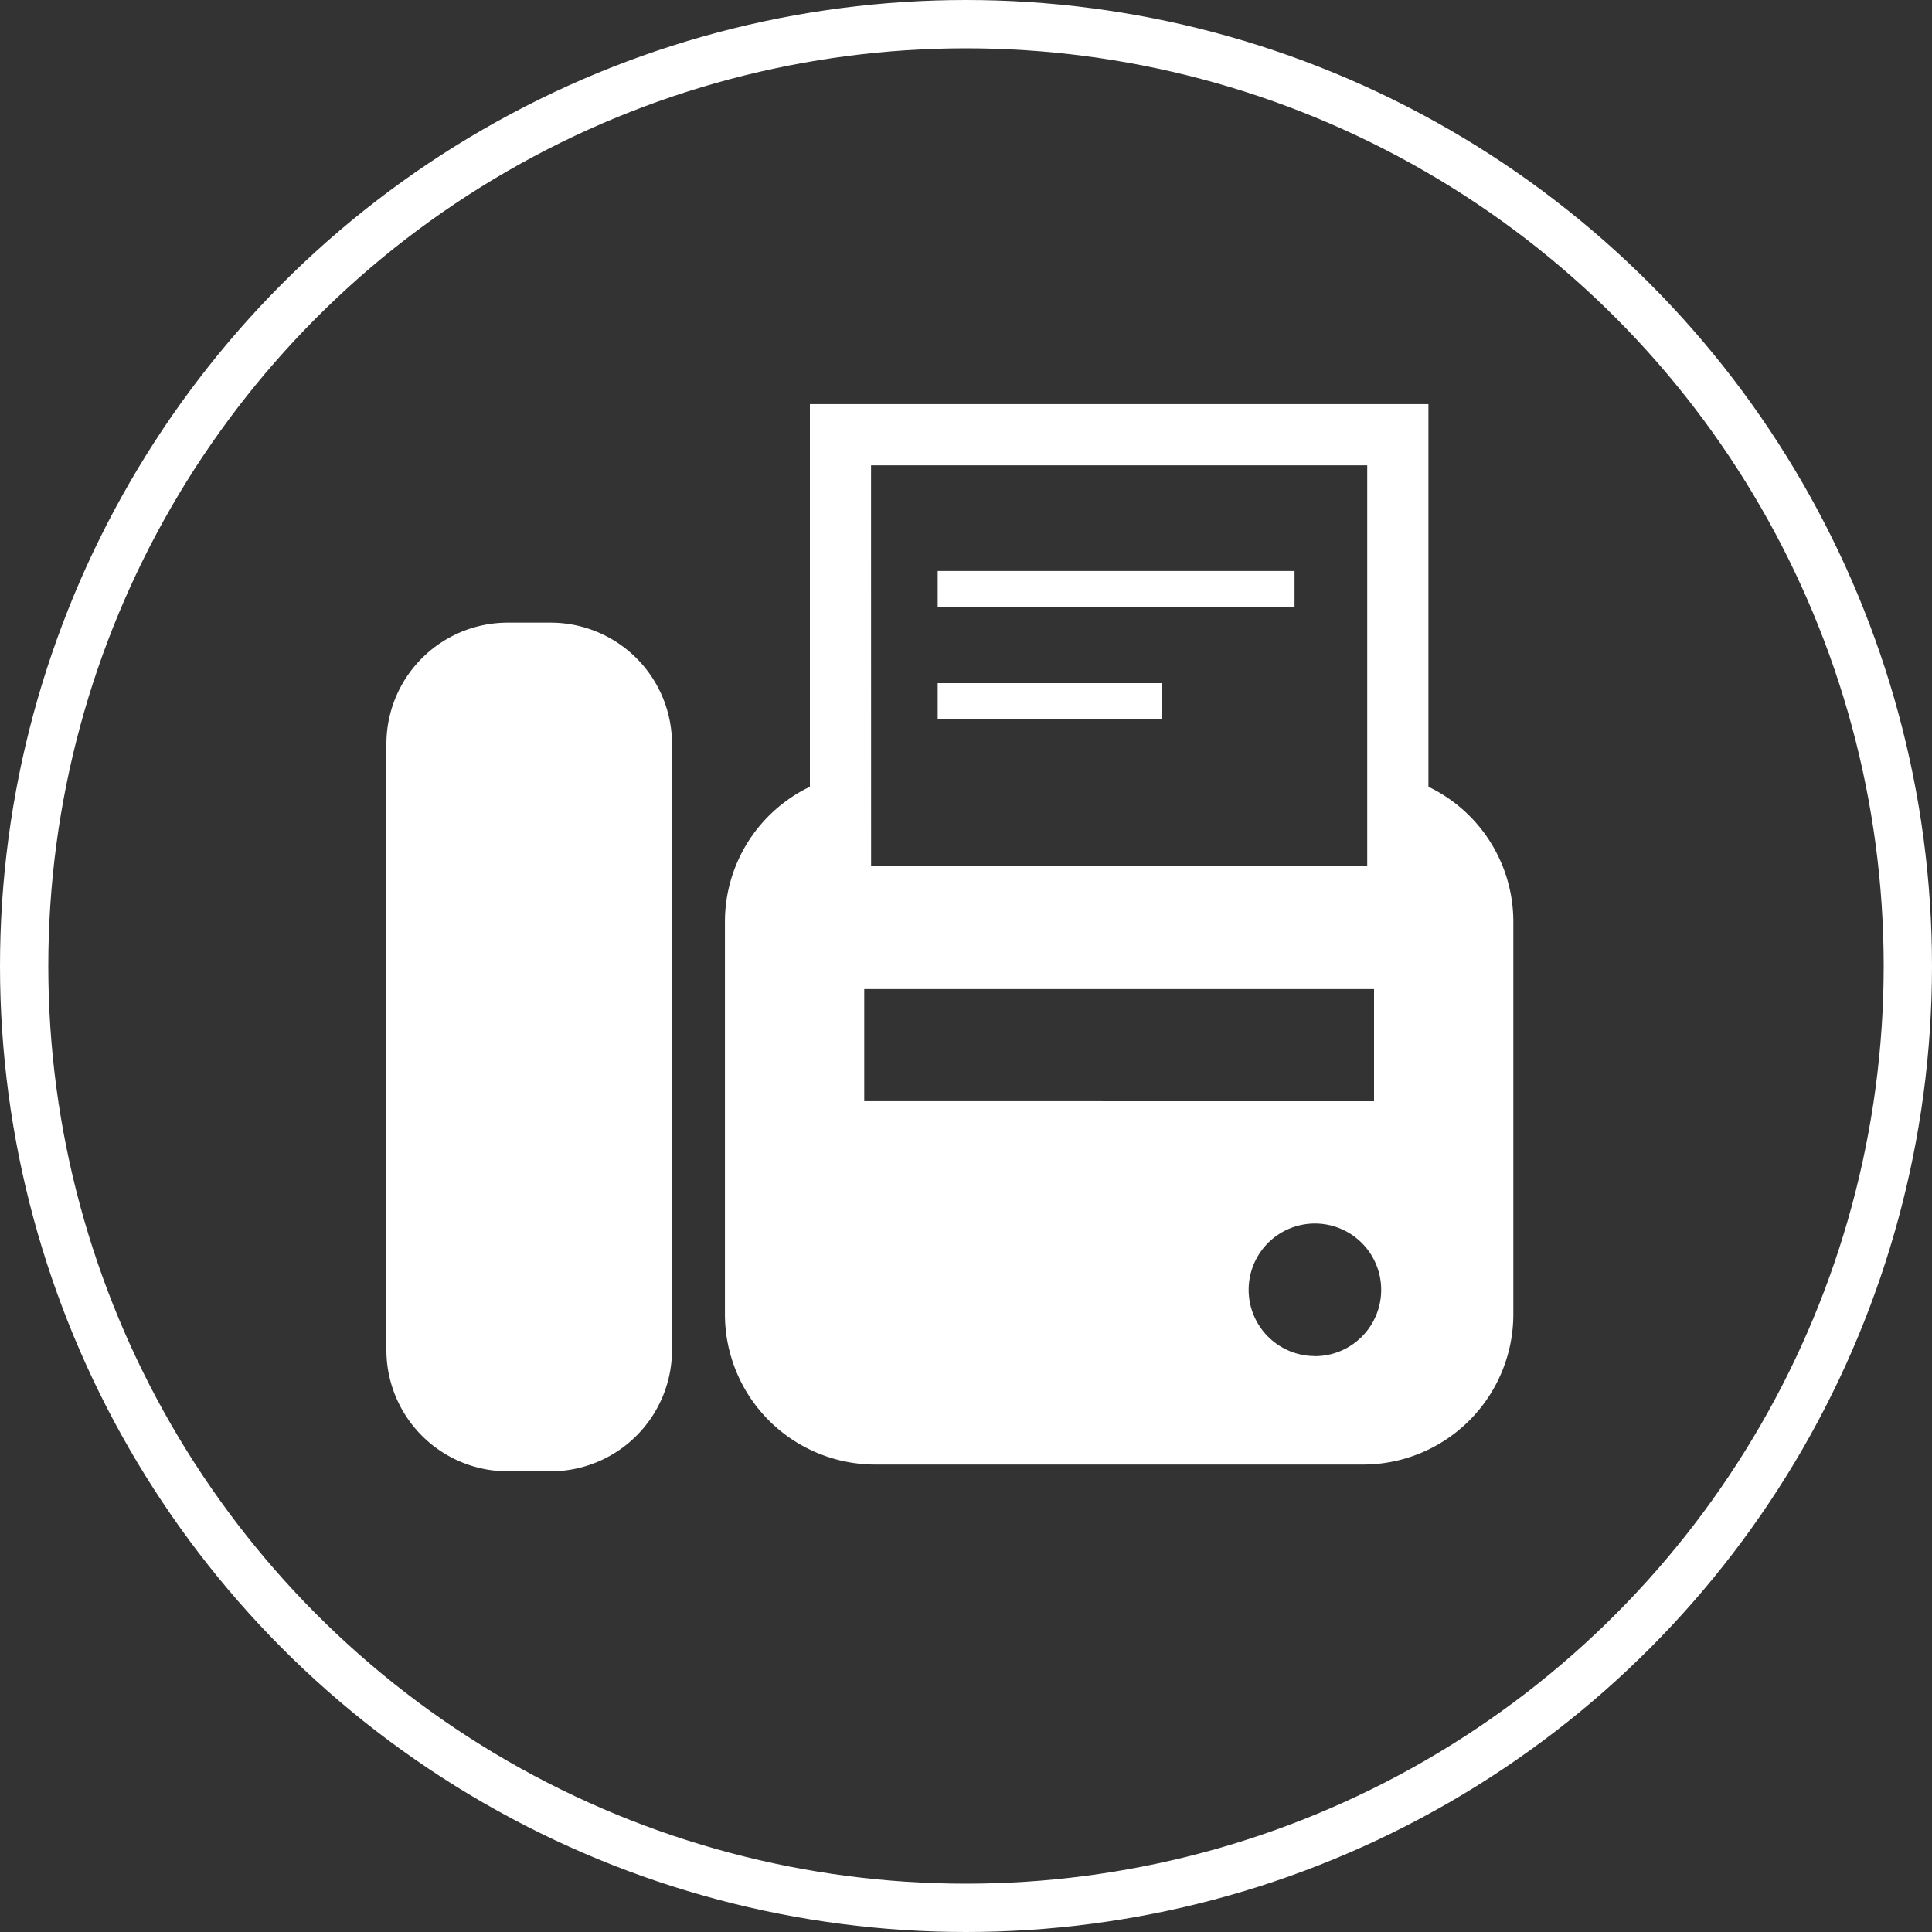
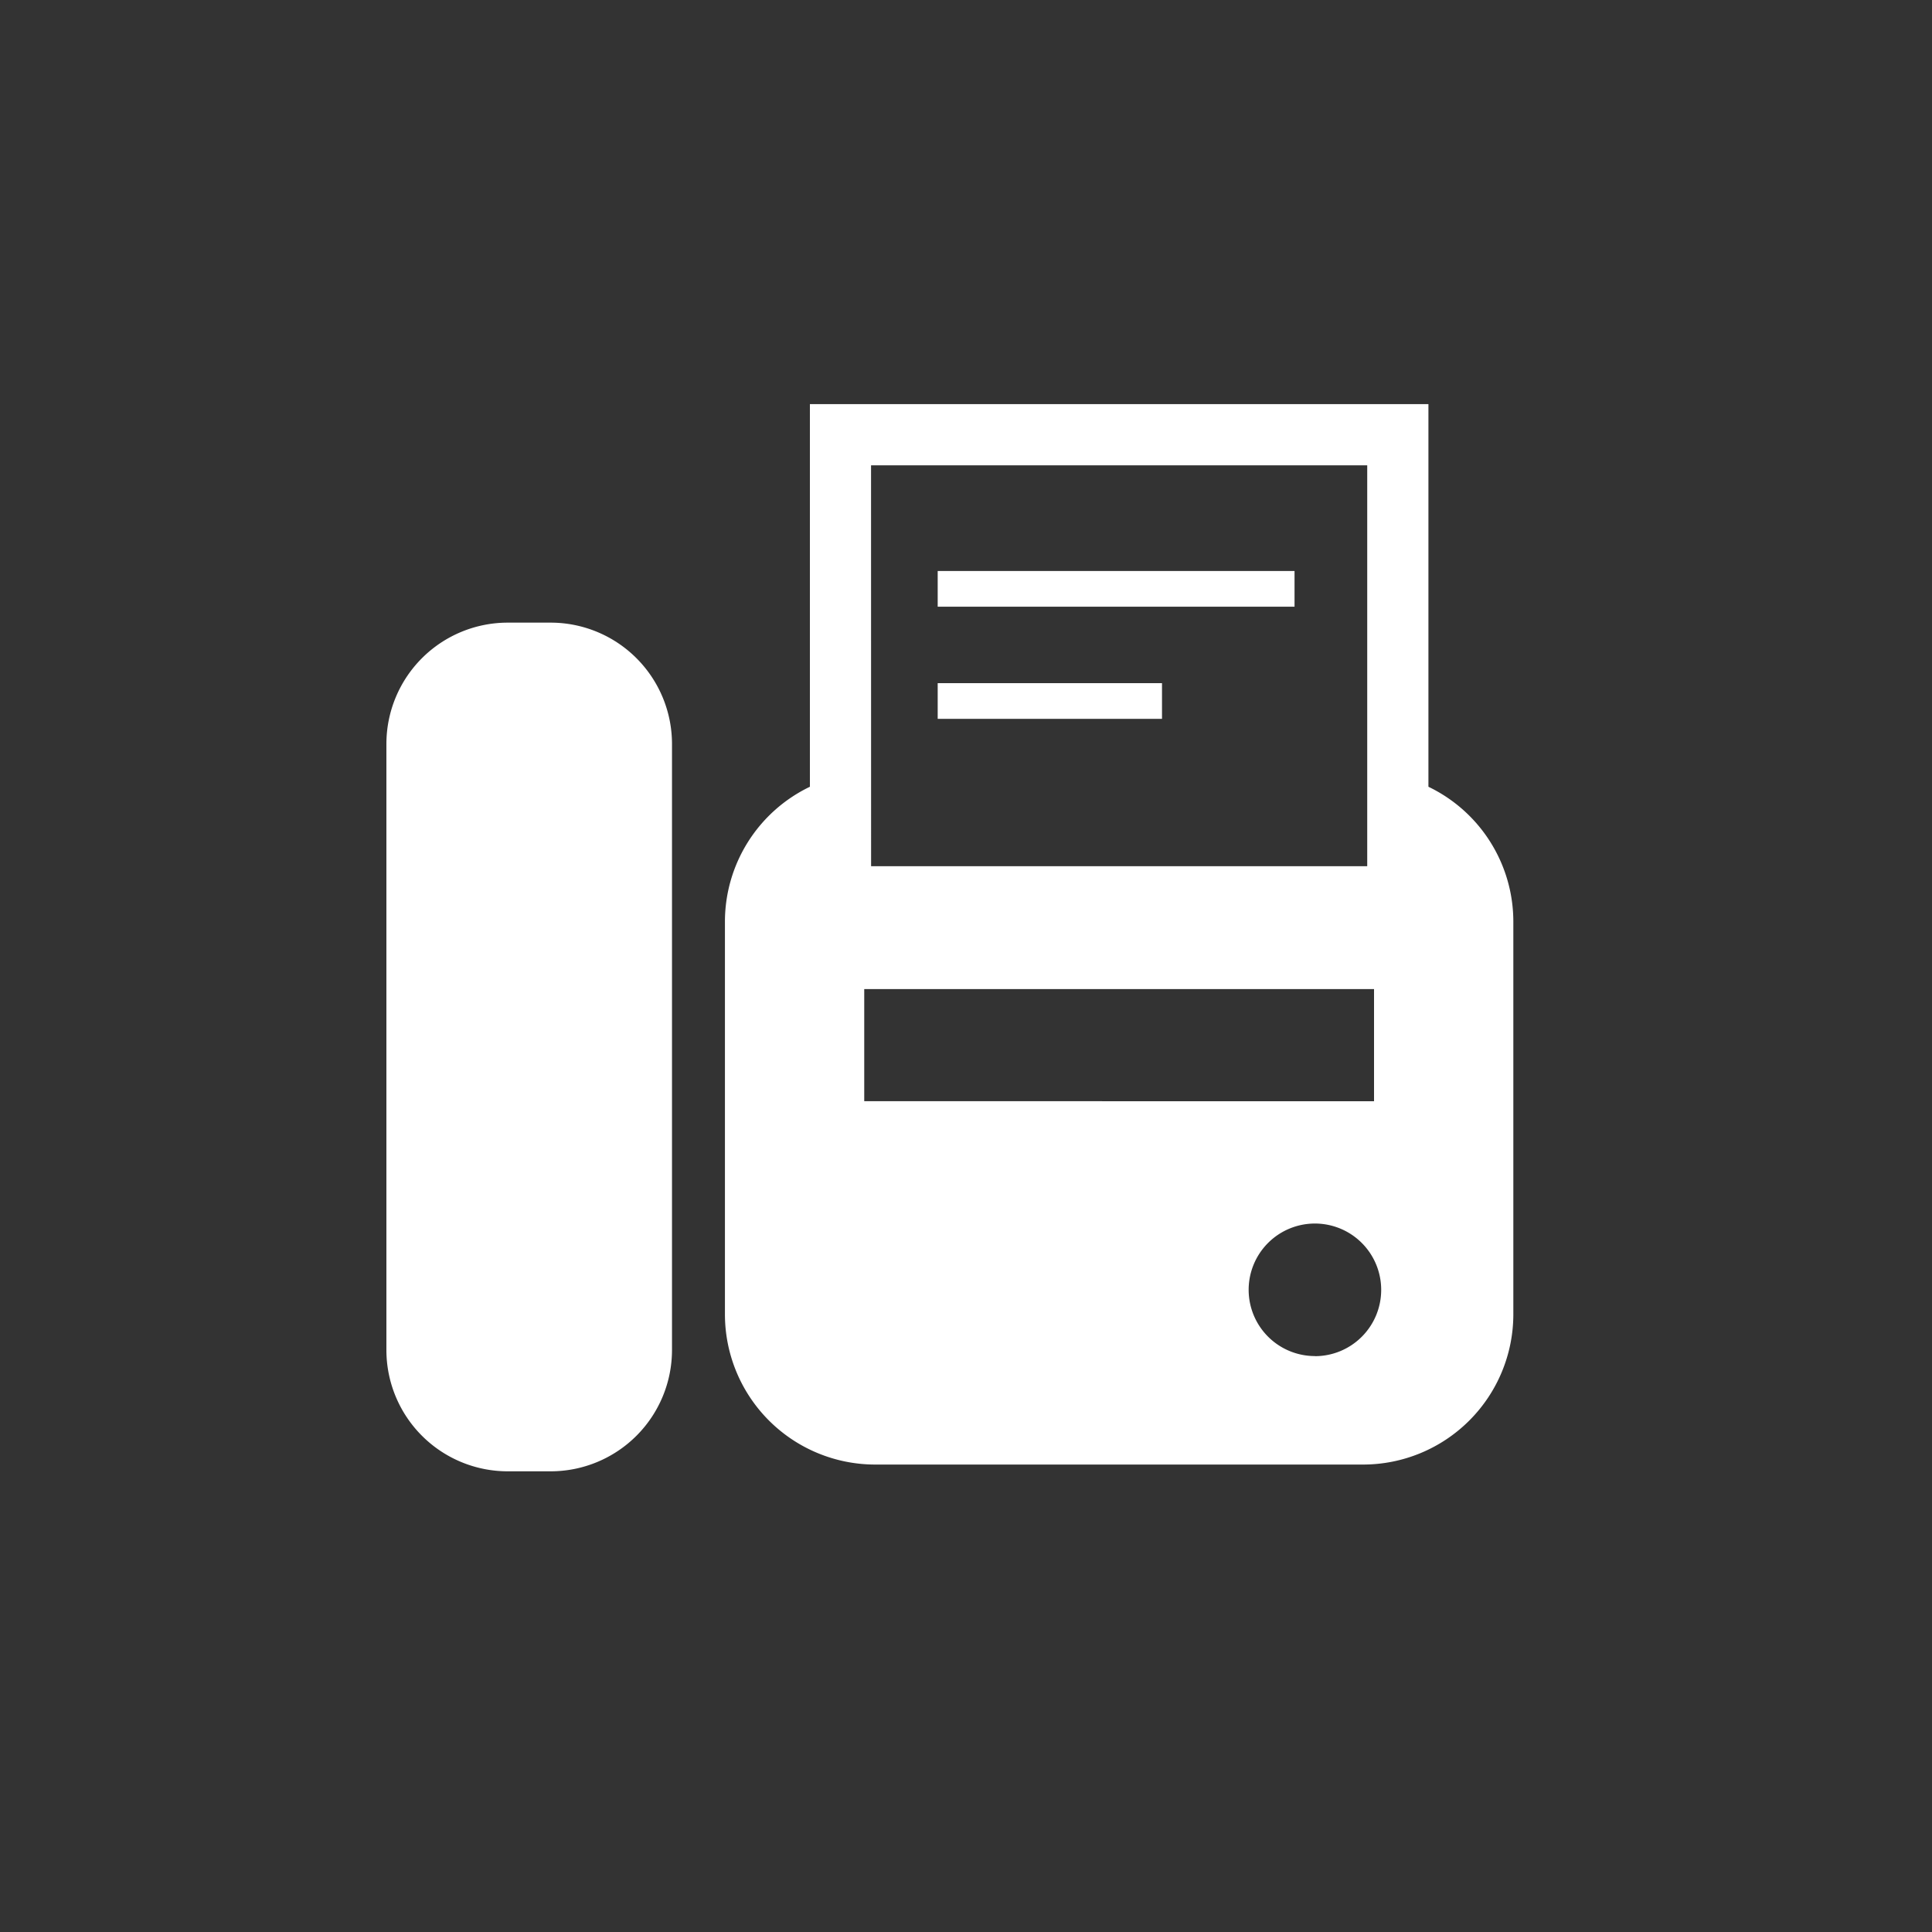
<svg xmlns="http://www.w3.org/2000/svg" width="40" height="40" viewBox="0 0 40 40">
  <rect x="0" y="0" width="40" height="40" fill="#333333" stroke="none" />
  <g id="icon_fax" transform="translate(-901 -1956)">
    <g id="楕円形_2" data-name="楕円形 2" transform="translate(901 1956)" fill="rgba(255,255,255,0)" stroke="#fff" stroke-width="1">
-       <circle cx="20" cy="20" r="20" stroke="none" />
-       <circle cx="20" cy="20" r="19.5" fill="none" />
-     </g>
+       </g>
    <g id="FAXのアイコン6" transform="translate(909 1950.778)">
      <path id="パス_31" data-name="パス 31" d="M3.4,112.851H2.513A2.513,2.513,0,0,0,0,115.364v12.545a2.513,2.513,0,0,0,2.513,2.513H3.4a2.513,2.513,0,0,0,2.513-2.513V115.364A2.513,2.513,0,0,0,3.4,112.851Z" transform="translate(0 -94.738)" fill="#fff" />
      <path id="パス_32" data-name="パス 32" d="M168.354,21.511V13.589H155.548v7.922a3.1,3.1,0,0,0-1.759,2.79v8.131a3.112,3.112,0,0,0,3.112,3.112H167a3.112,3.112,0,0,0,3.112-3.112V24.3A3.1,3.1,0,0,0,168.354,21.511Zm-11.54-6.655h10.273v8.3H156.815Zm-.141,13.165V25.7h10.555v2.322Zm9.331,5.277a1.372,1.372,0,1,1,1.372-1.372A1.372,1.372,0,0,1,166.005,33.3Z" transform="translate(-146.78 0)" fill="#fff" />
      <rect id="長方形_13" data-name="長方形 13" width="7.388" height="0.739" transform="translate(11.414 17.044)" fill="#fff" />
      <rect id="長方形_14" data-name="長方形 14" width="4.644" height="0.739" transform="translate(11.414 19.366)" fill="#fff" />
    </g>
  </g>
</svg>